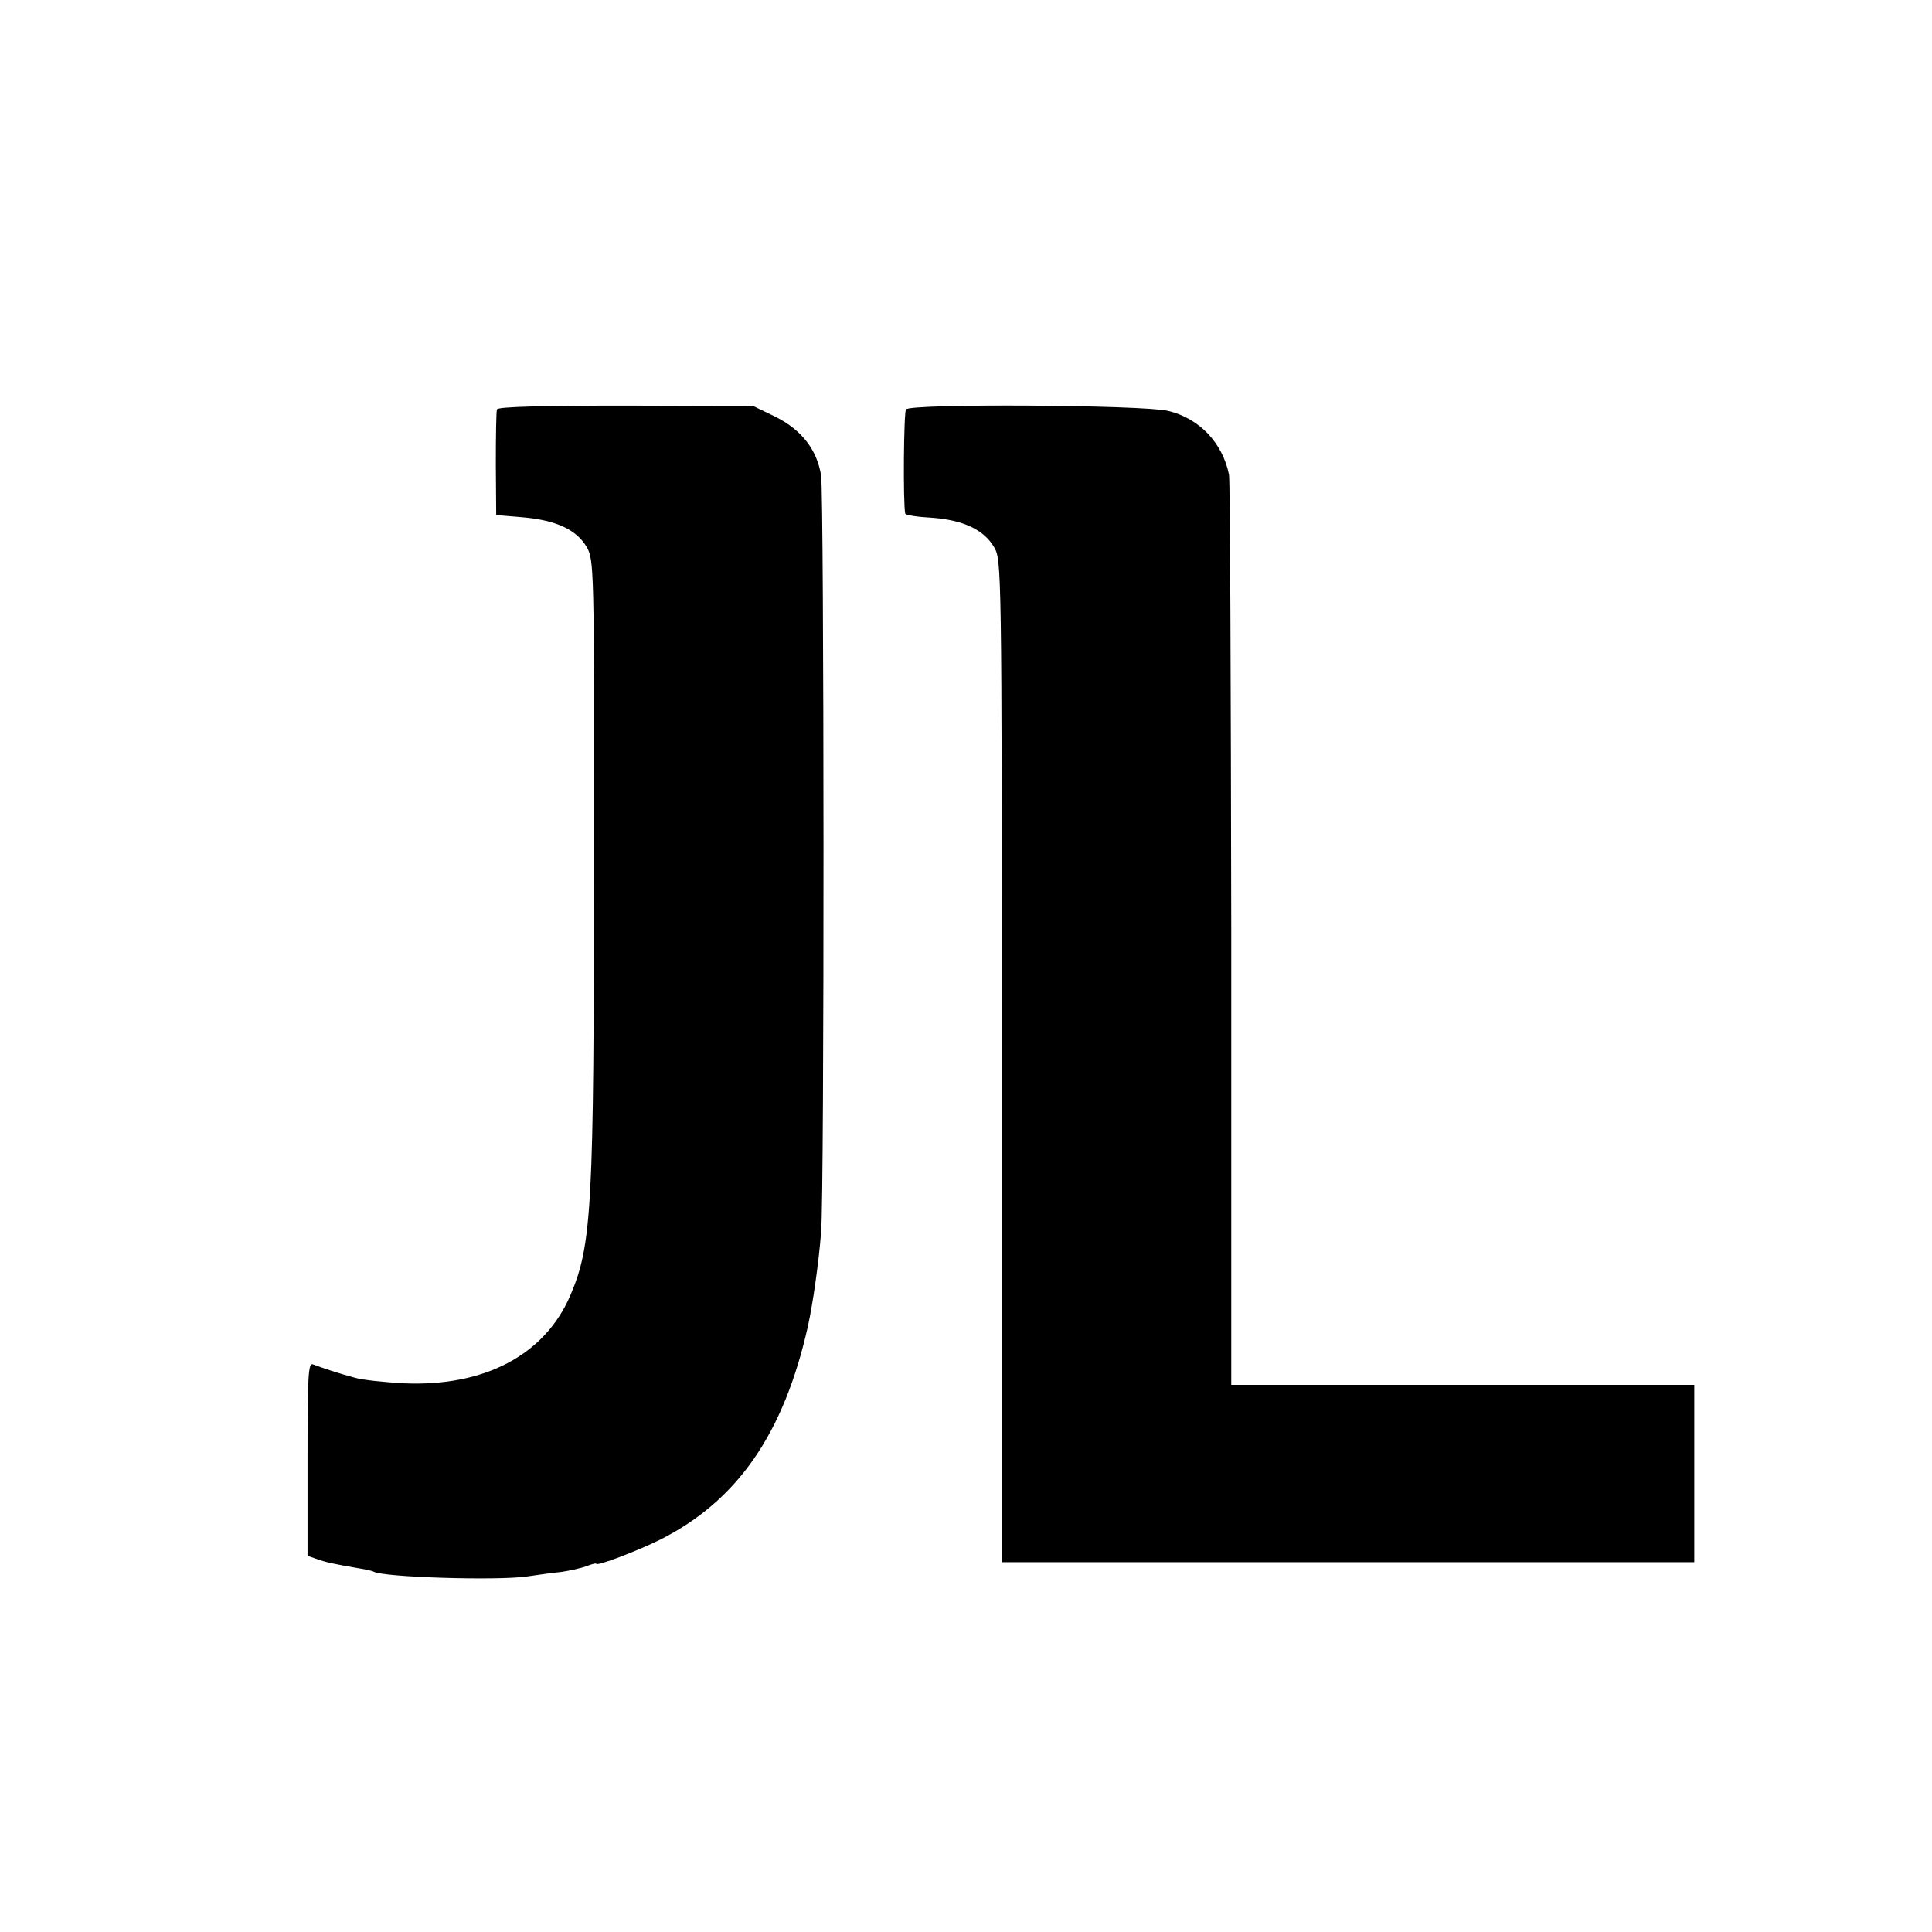
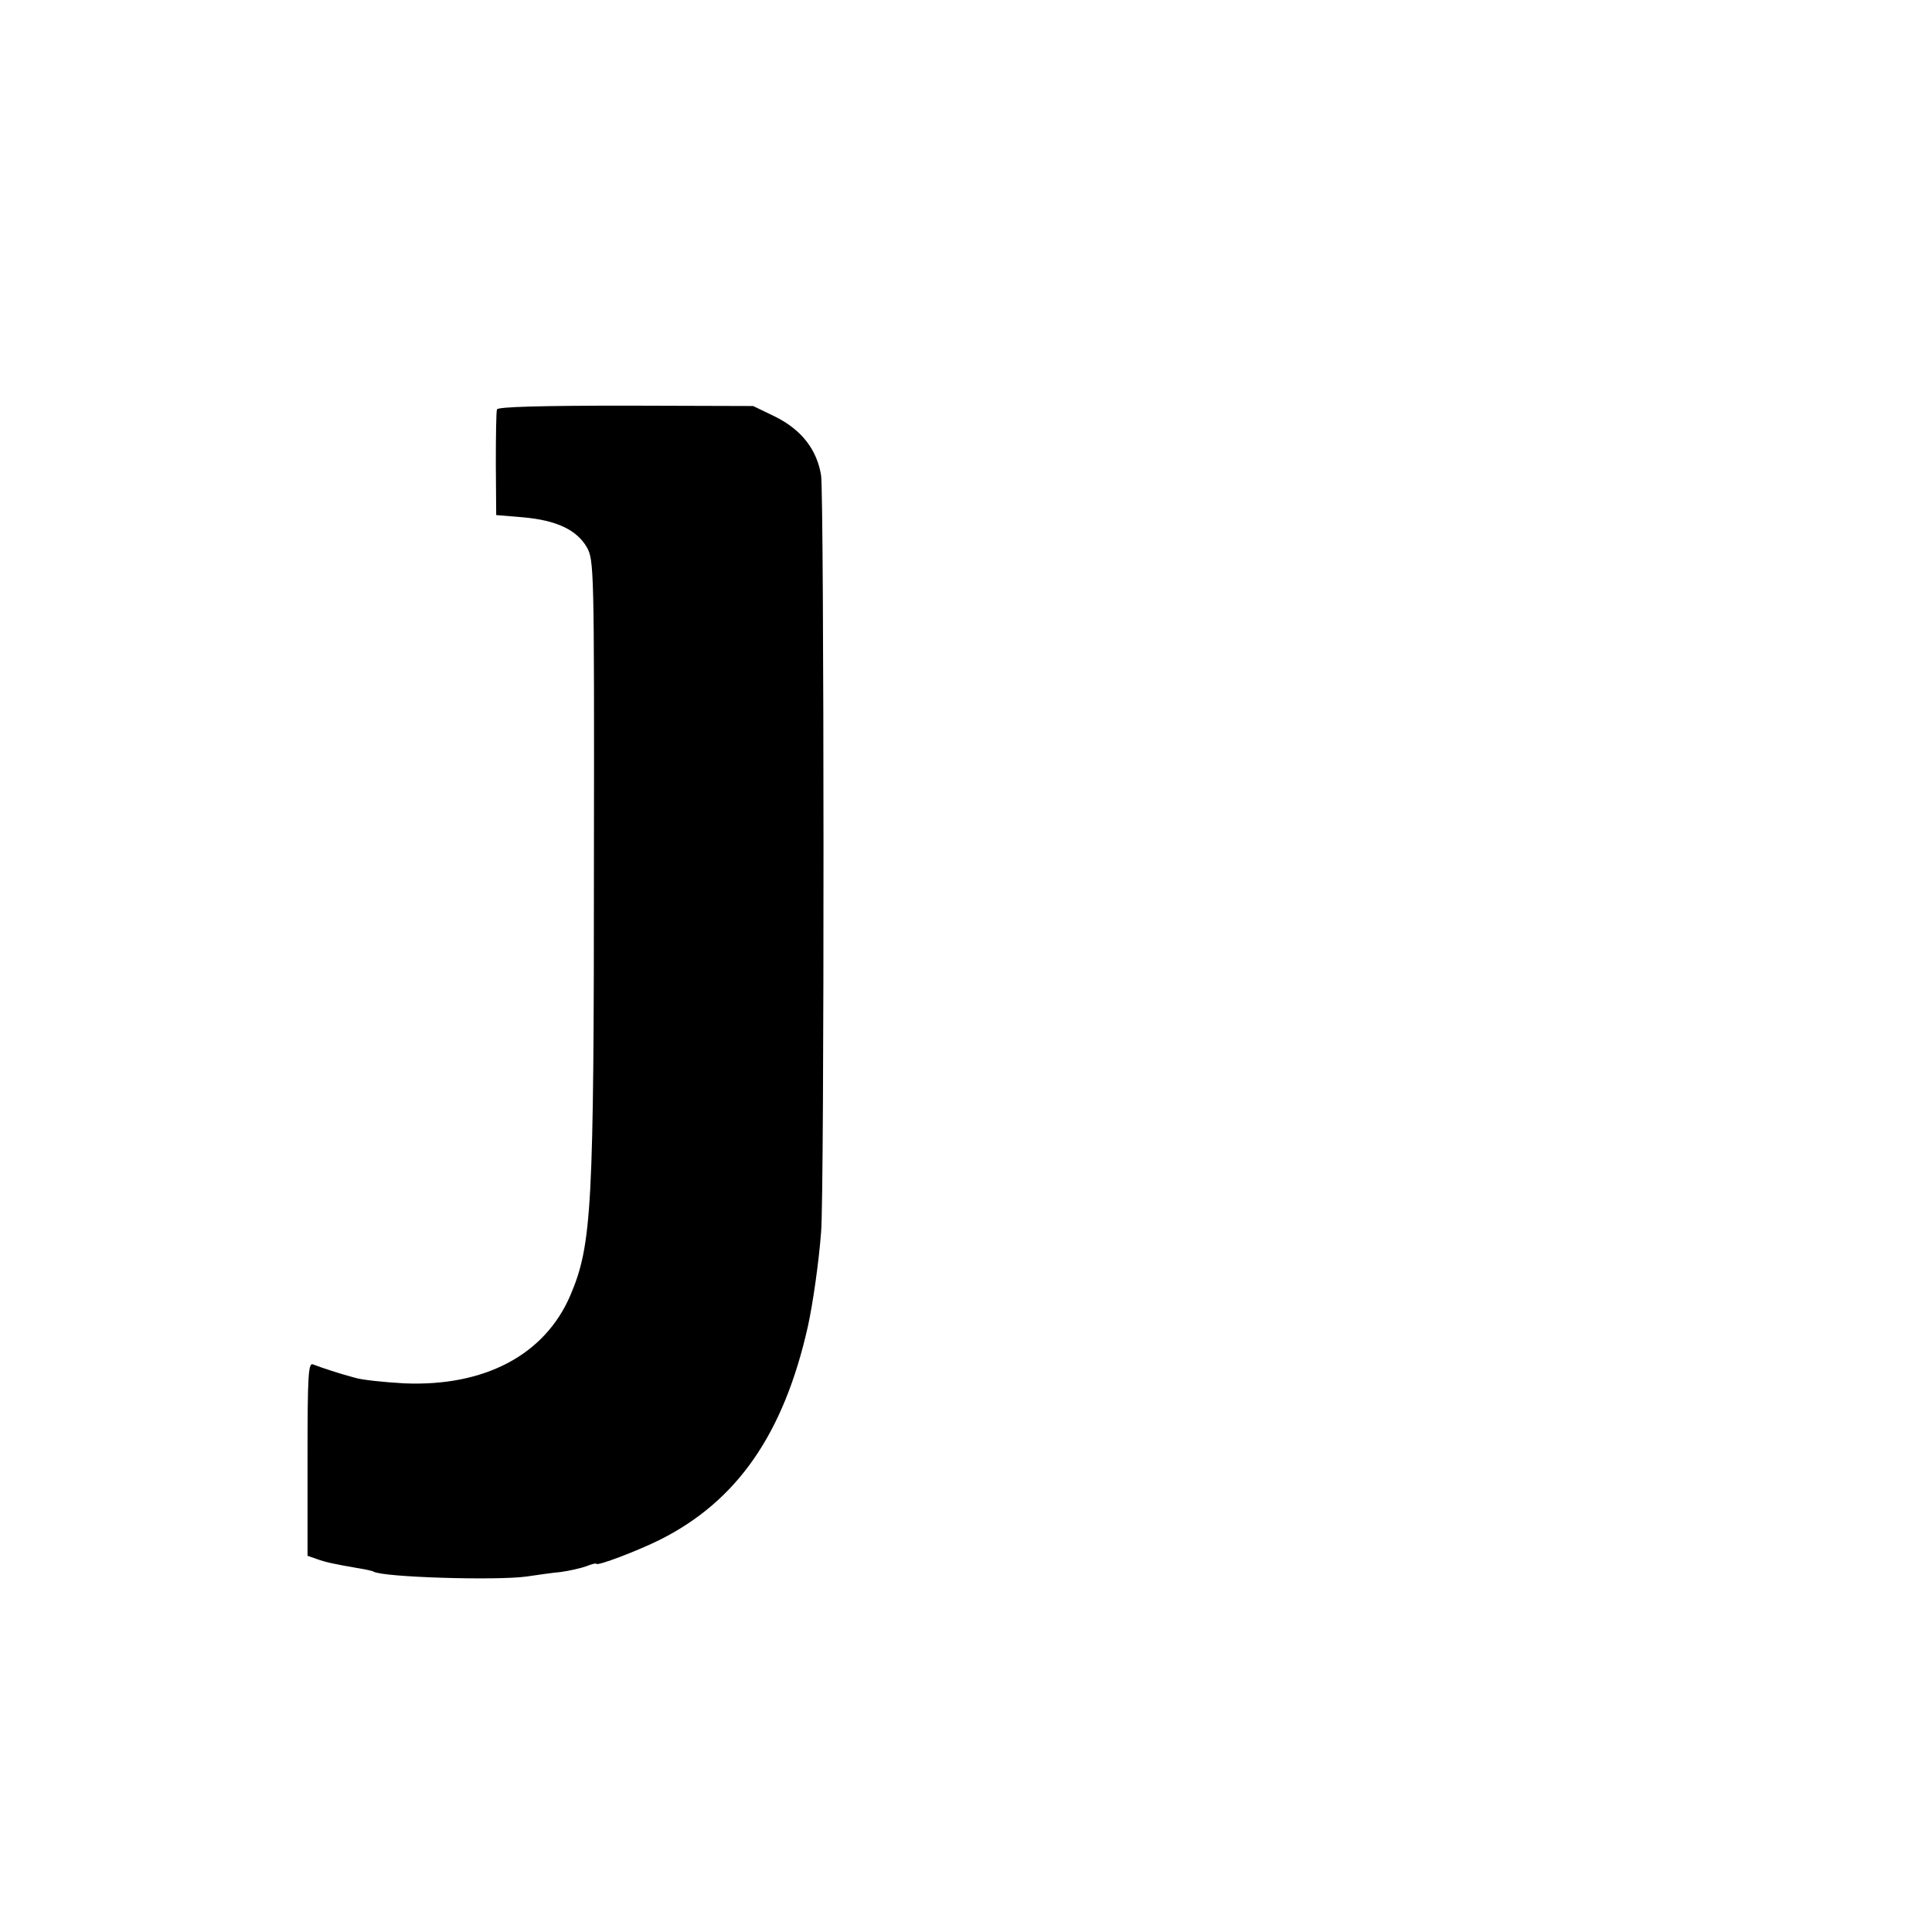
<svg xmlns="http://www.w3.org/2000/svg" version="1.0" width="512pt" height="512pt" viewBox="0 0 512 512" preserveAspectRatio="xMidYMid meet">
  <g transform="translate(0,512) scale(0.1,-0.1)" fill="#000000" stroke="none">
    <path d="M1317 4035 c-2 -5 -3 -71 -3 -145 l1 -135 72 -6 c88 -8 141 -33 168 -79 19 -34 20 -51 19 -810 0 -943 -5 -1038 -63 -1174 -68 -157 -227 -241 -440 -232 -53 3 -112 9 -131 15 -42 11 -89 27 -110 35 -13 6 -15 -25 -15 -250 l0 -257 23 -8 c24 -9 48 -14 112 -25 19 -3 37 -7 40 -9 25 -15 325 -24 405 -13 28 4 68 10 91 12 22 3 53 10 67 15 15 6 27 9 27 7 0 -8 112 35 170 64 204 103 327 280 391 565 13 59 29 170 35 250 9 100 8 1951 0 2005 -11 68 -51 120 -120 155 l-60 29 -338 1 c-221 0 -339 -3 -341 -10z" />
-     <path d="M2401 4035 c-6 -8 -8 -248 -2 -276 0 -4 32 -9 70 -11 84 -6 139 -32 166 -79 19 -33 20 -54 20 -1361 l0 -1328 918 0 917 0 0 235 0 235 -614 0 -613 0 0 1193 c-1 655 -3 1204 -6 1219 -17 84 -78 149 -161 169 -65 16 -683 20 -695 4z" />
  </g>
</svg>